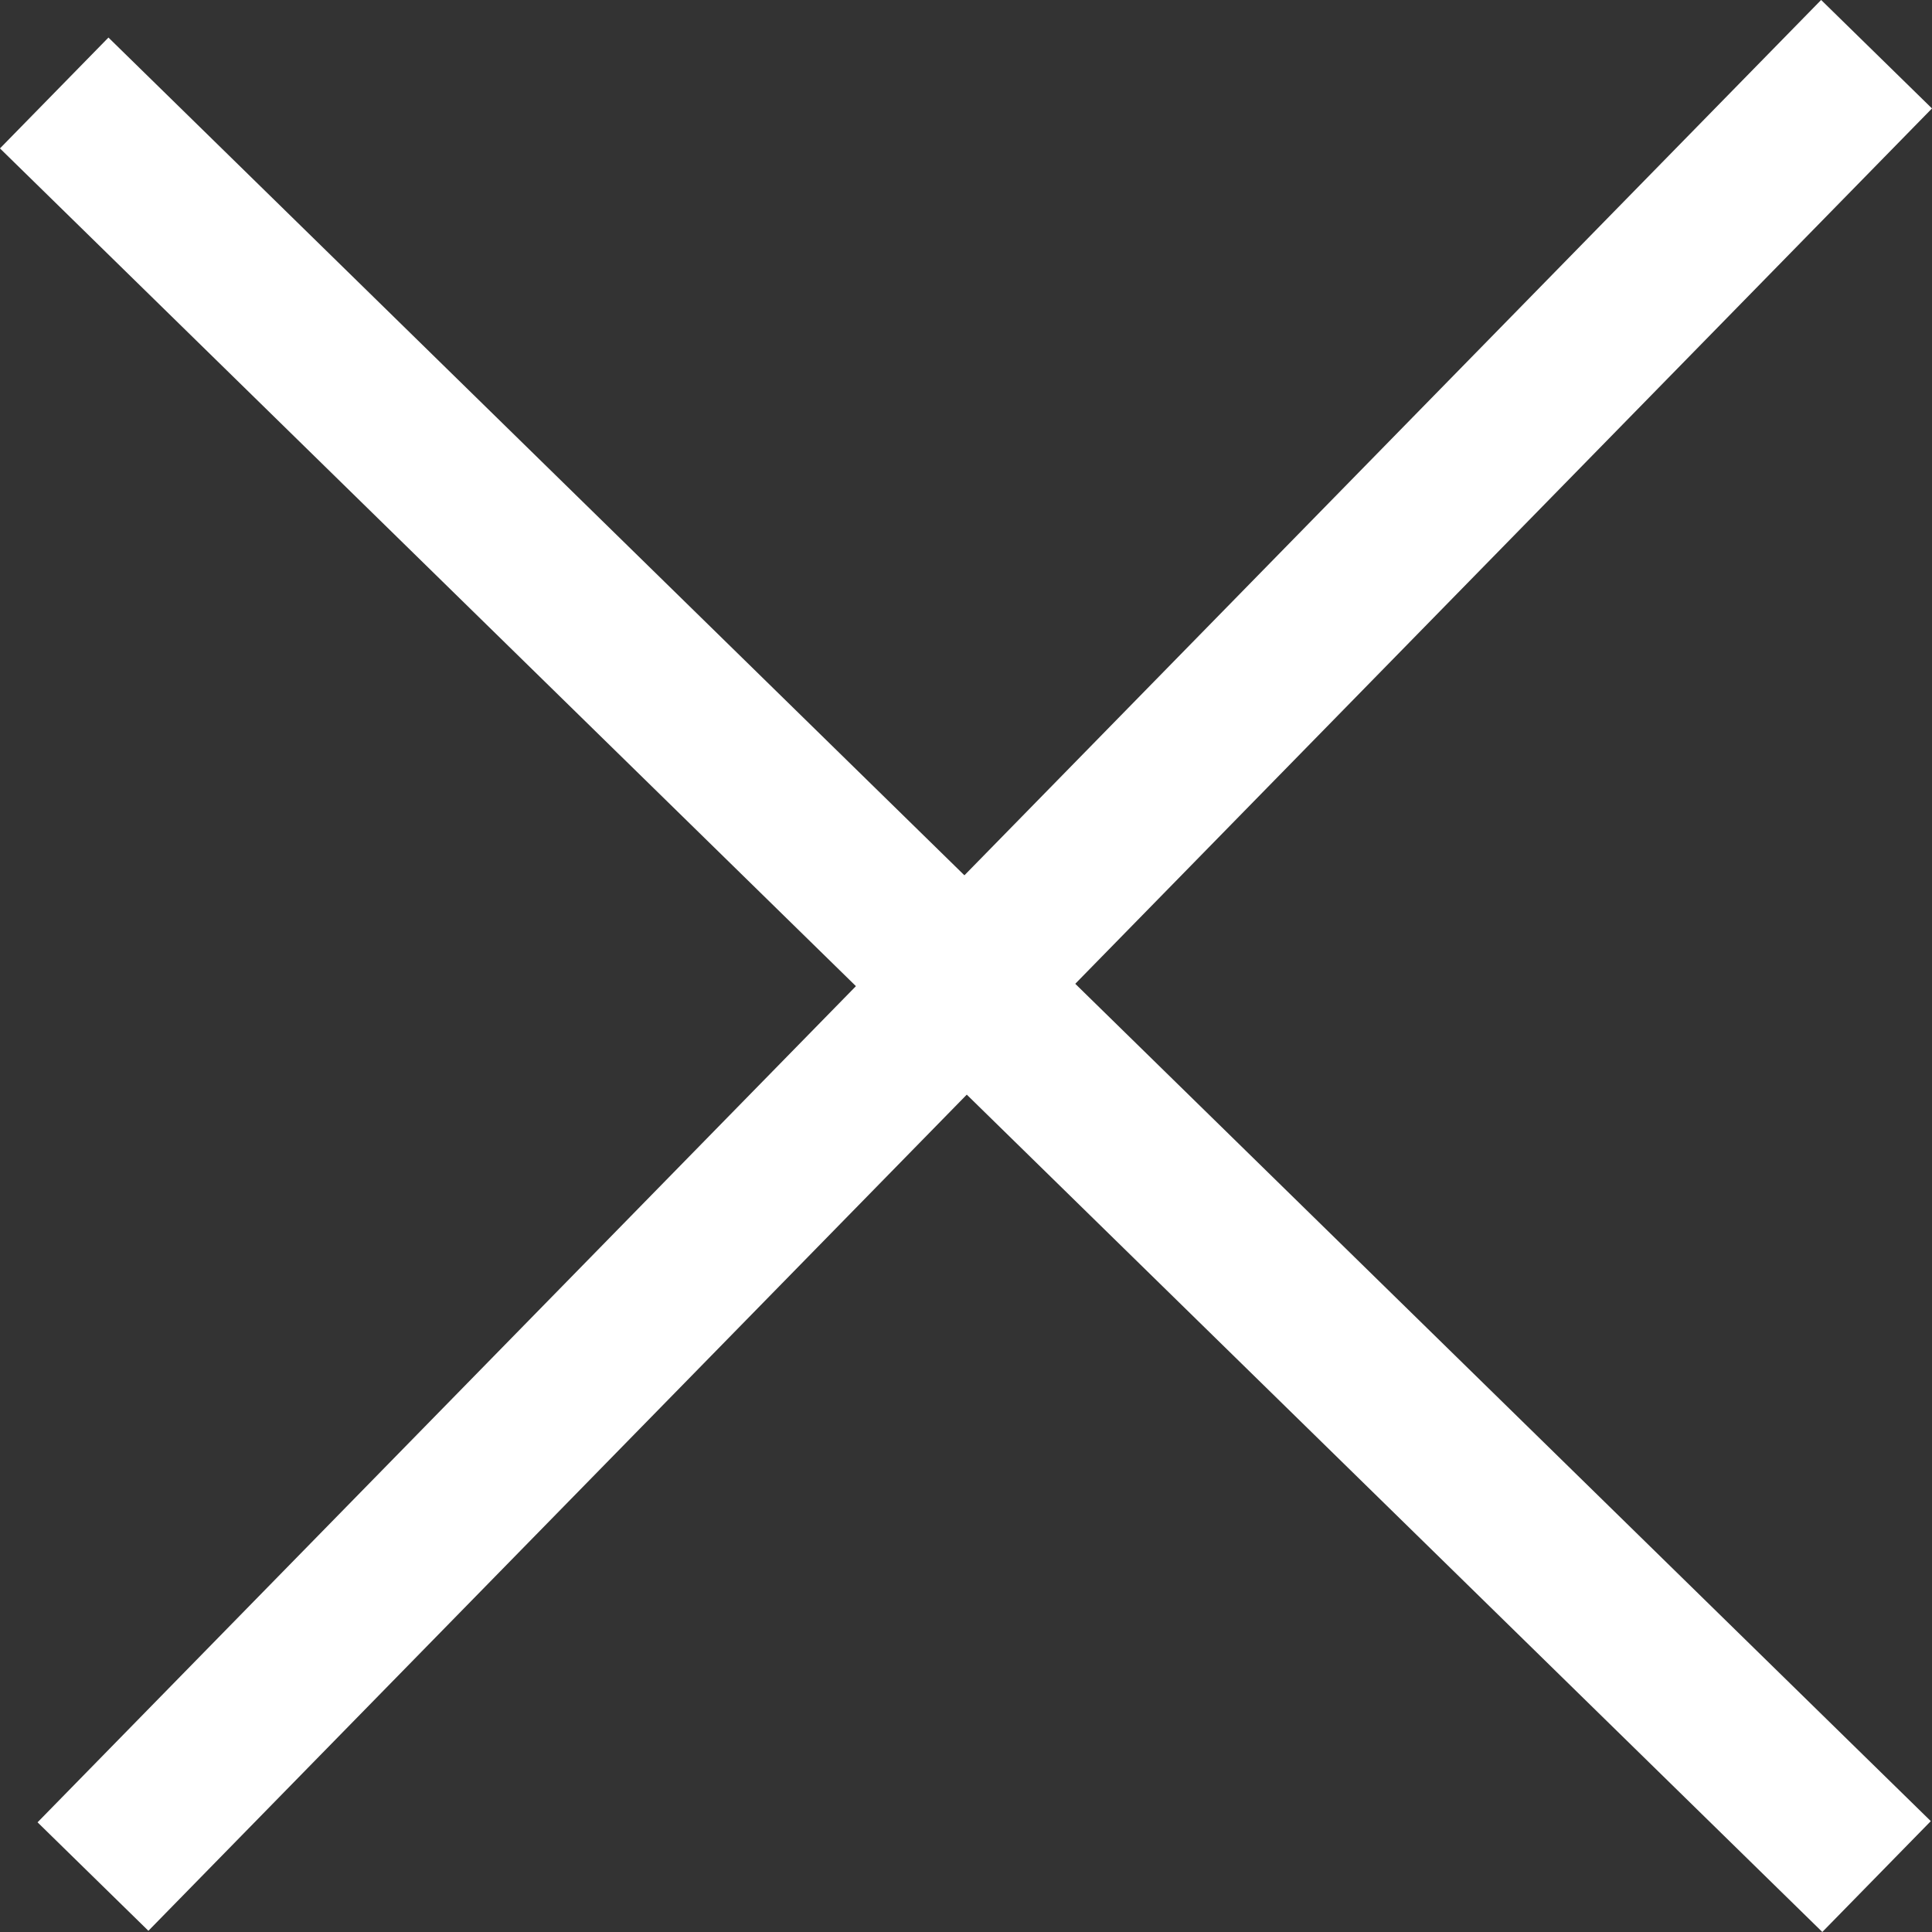
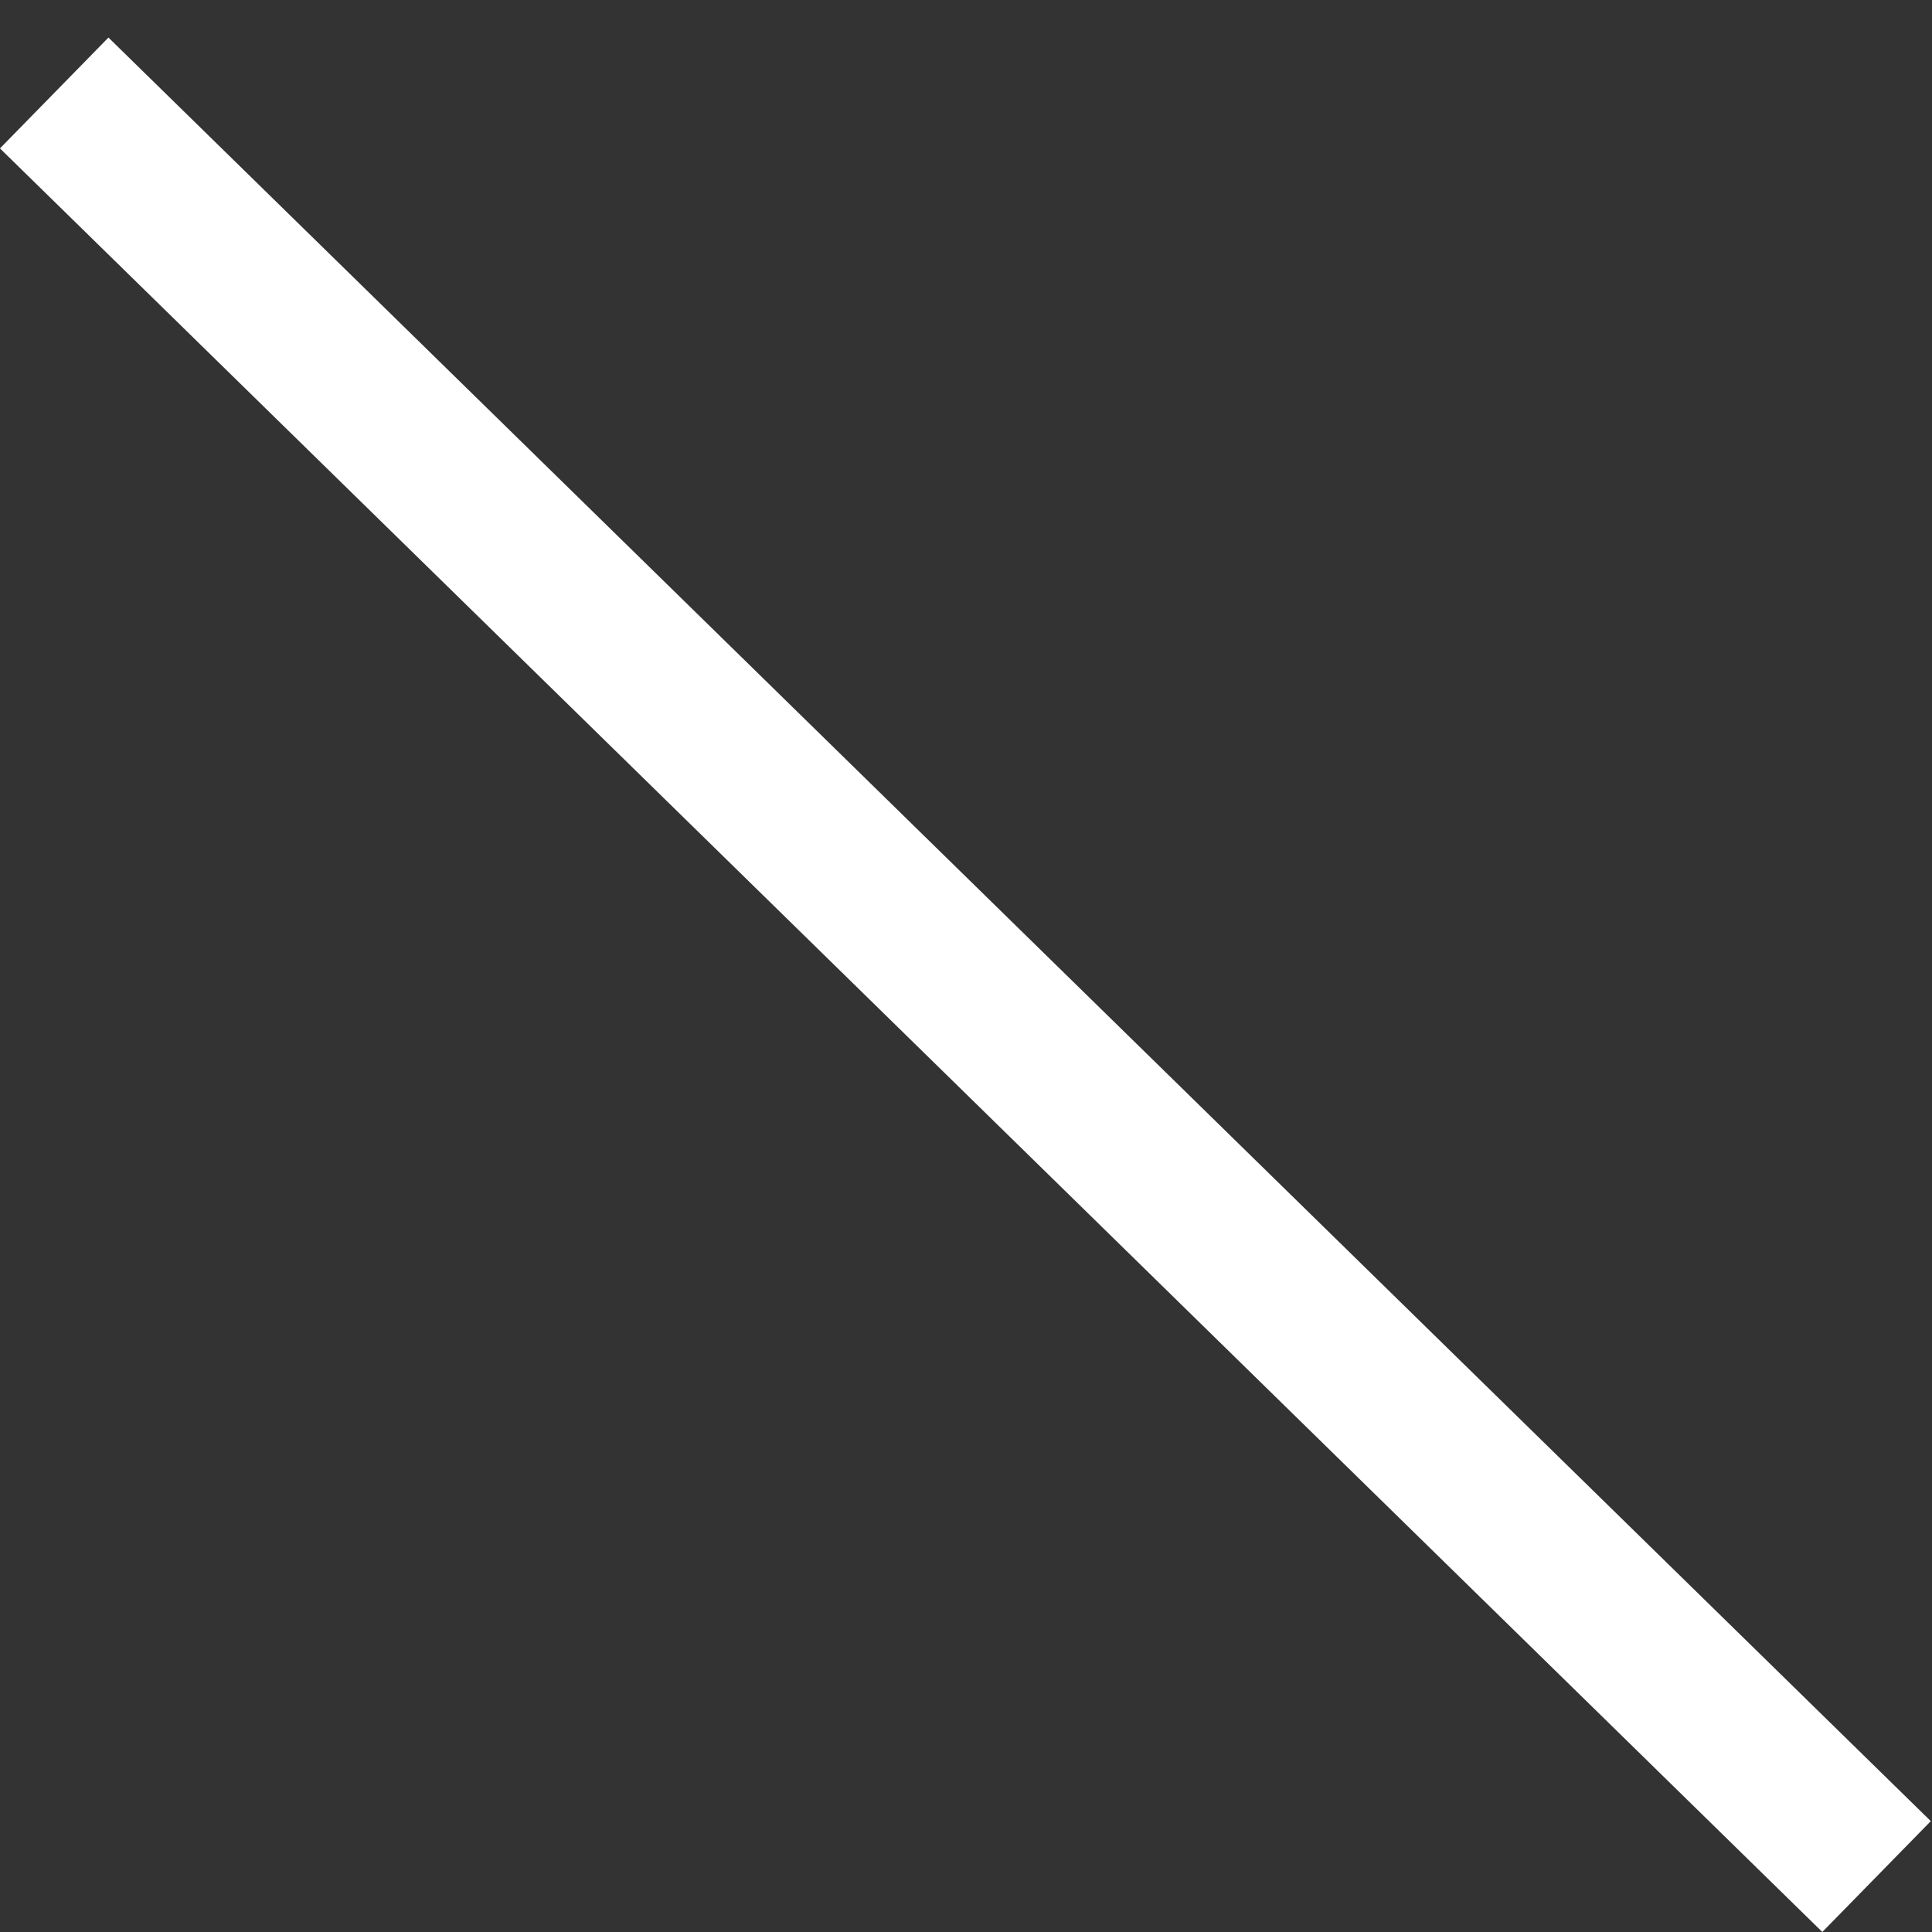
<svg xmlns="http://www.w3.org/2000/svg" width="24.914" height="24.914" viewBox="0 0 24.914 24.914">
  <rect x="0" y="0" width="24.914" height="24.914" fill="#333333" stroke="none" />
  <g id="Groupe_378" data-name="Groupe 378" transform="translate(-1755.801 -52.301)">
    <line id="Ligne_16" data-name="Ligne 16" x2="23.5" y2="23" transform="translate(1756.5 53.5)" fill="none" stroke="#fff" stroke-width="2" />
-     <line id="Ligne_17" data-name="Ligne 17" x2="23.5" y2="23" transform="translate(1780 53) rotate(90)" fill="none" stroke="#fff" stroke-width="2" />
  </g>
</svg>